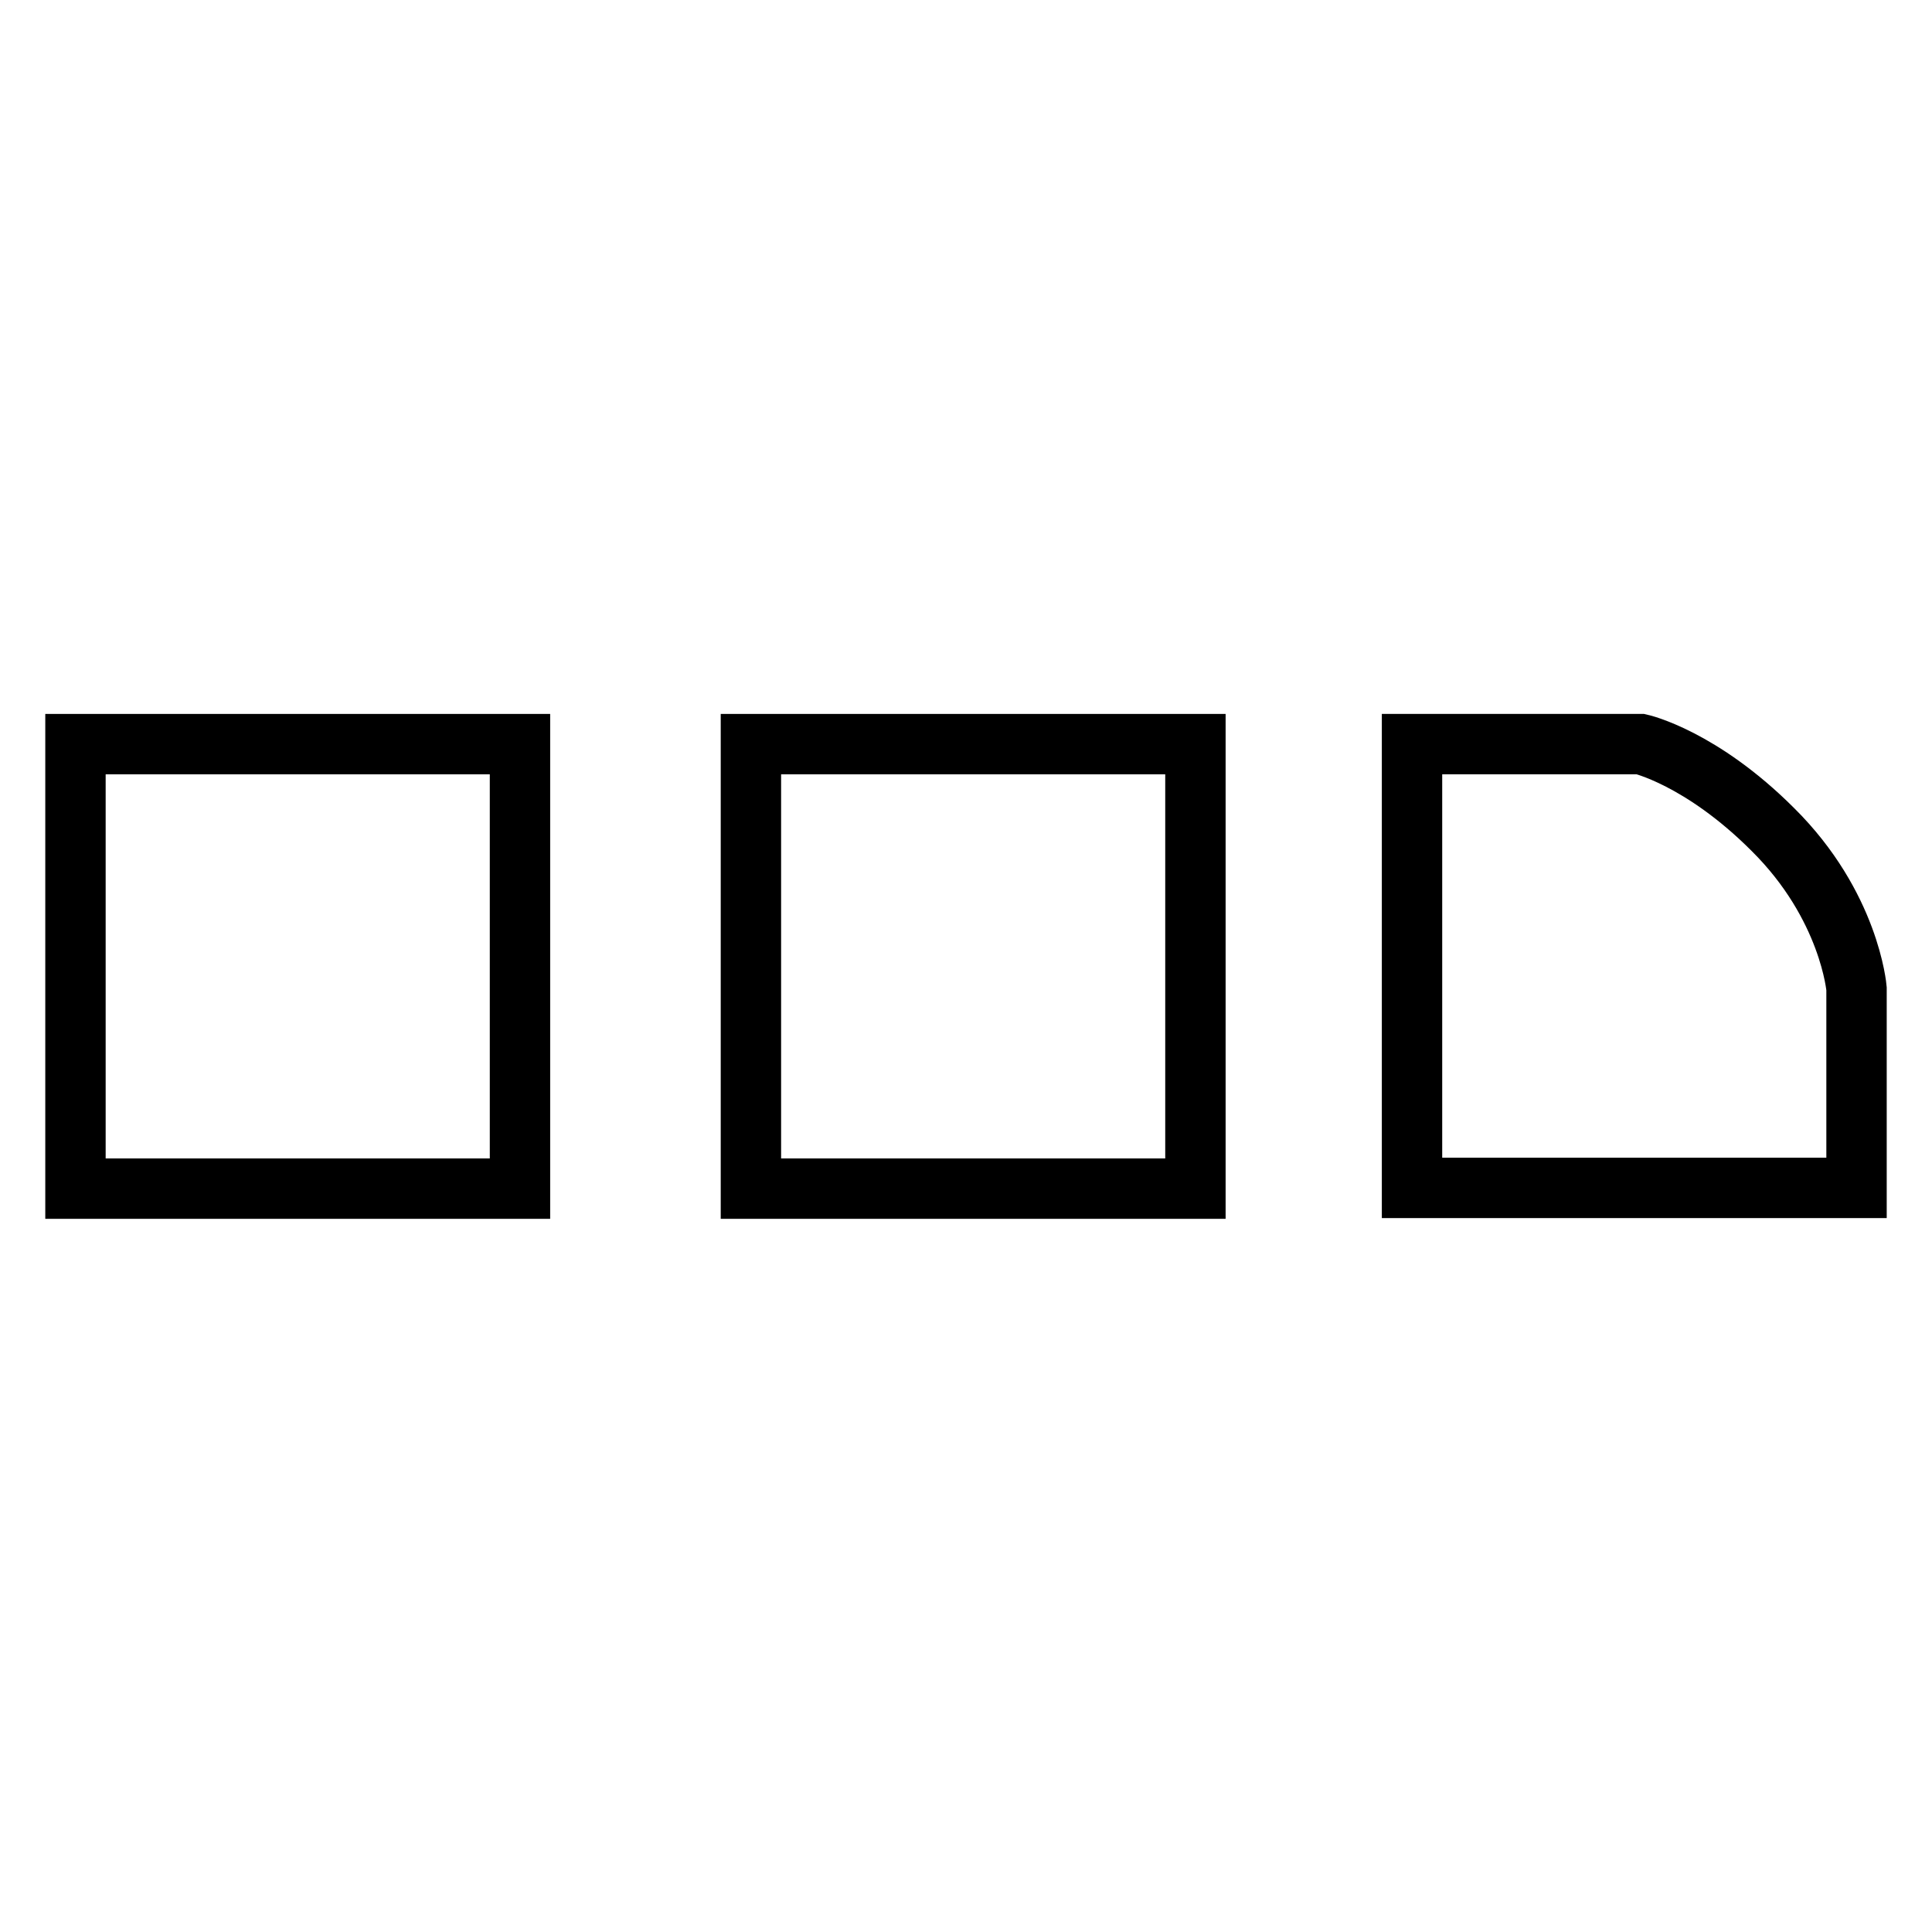
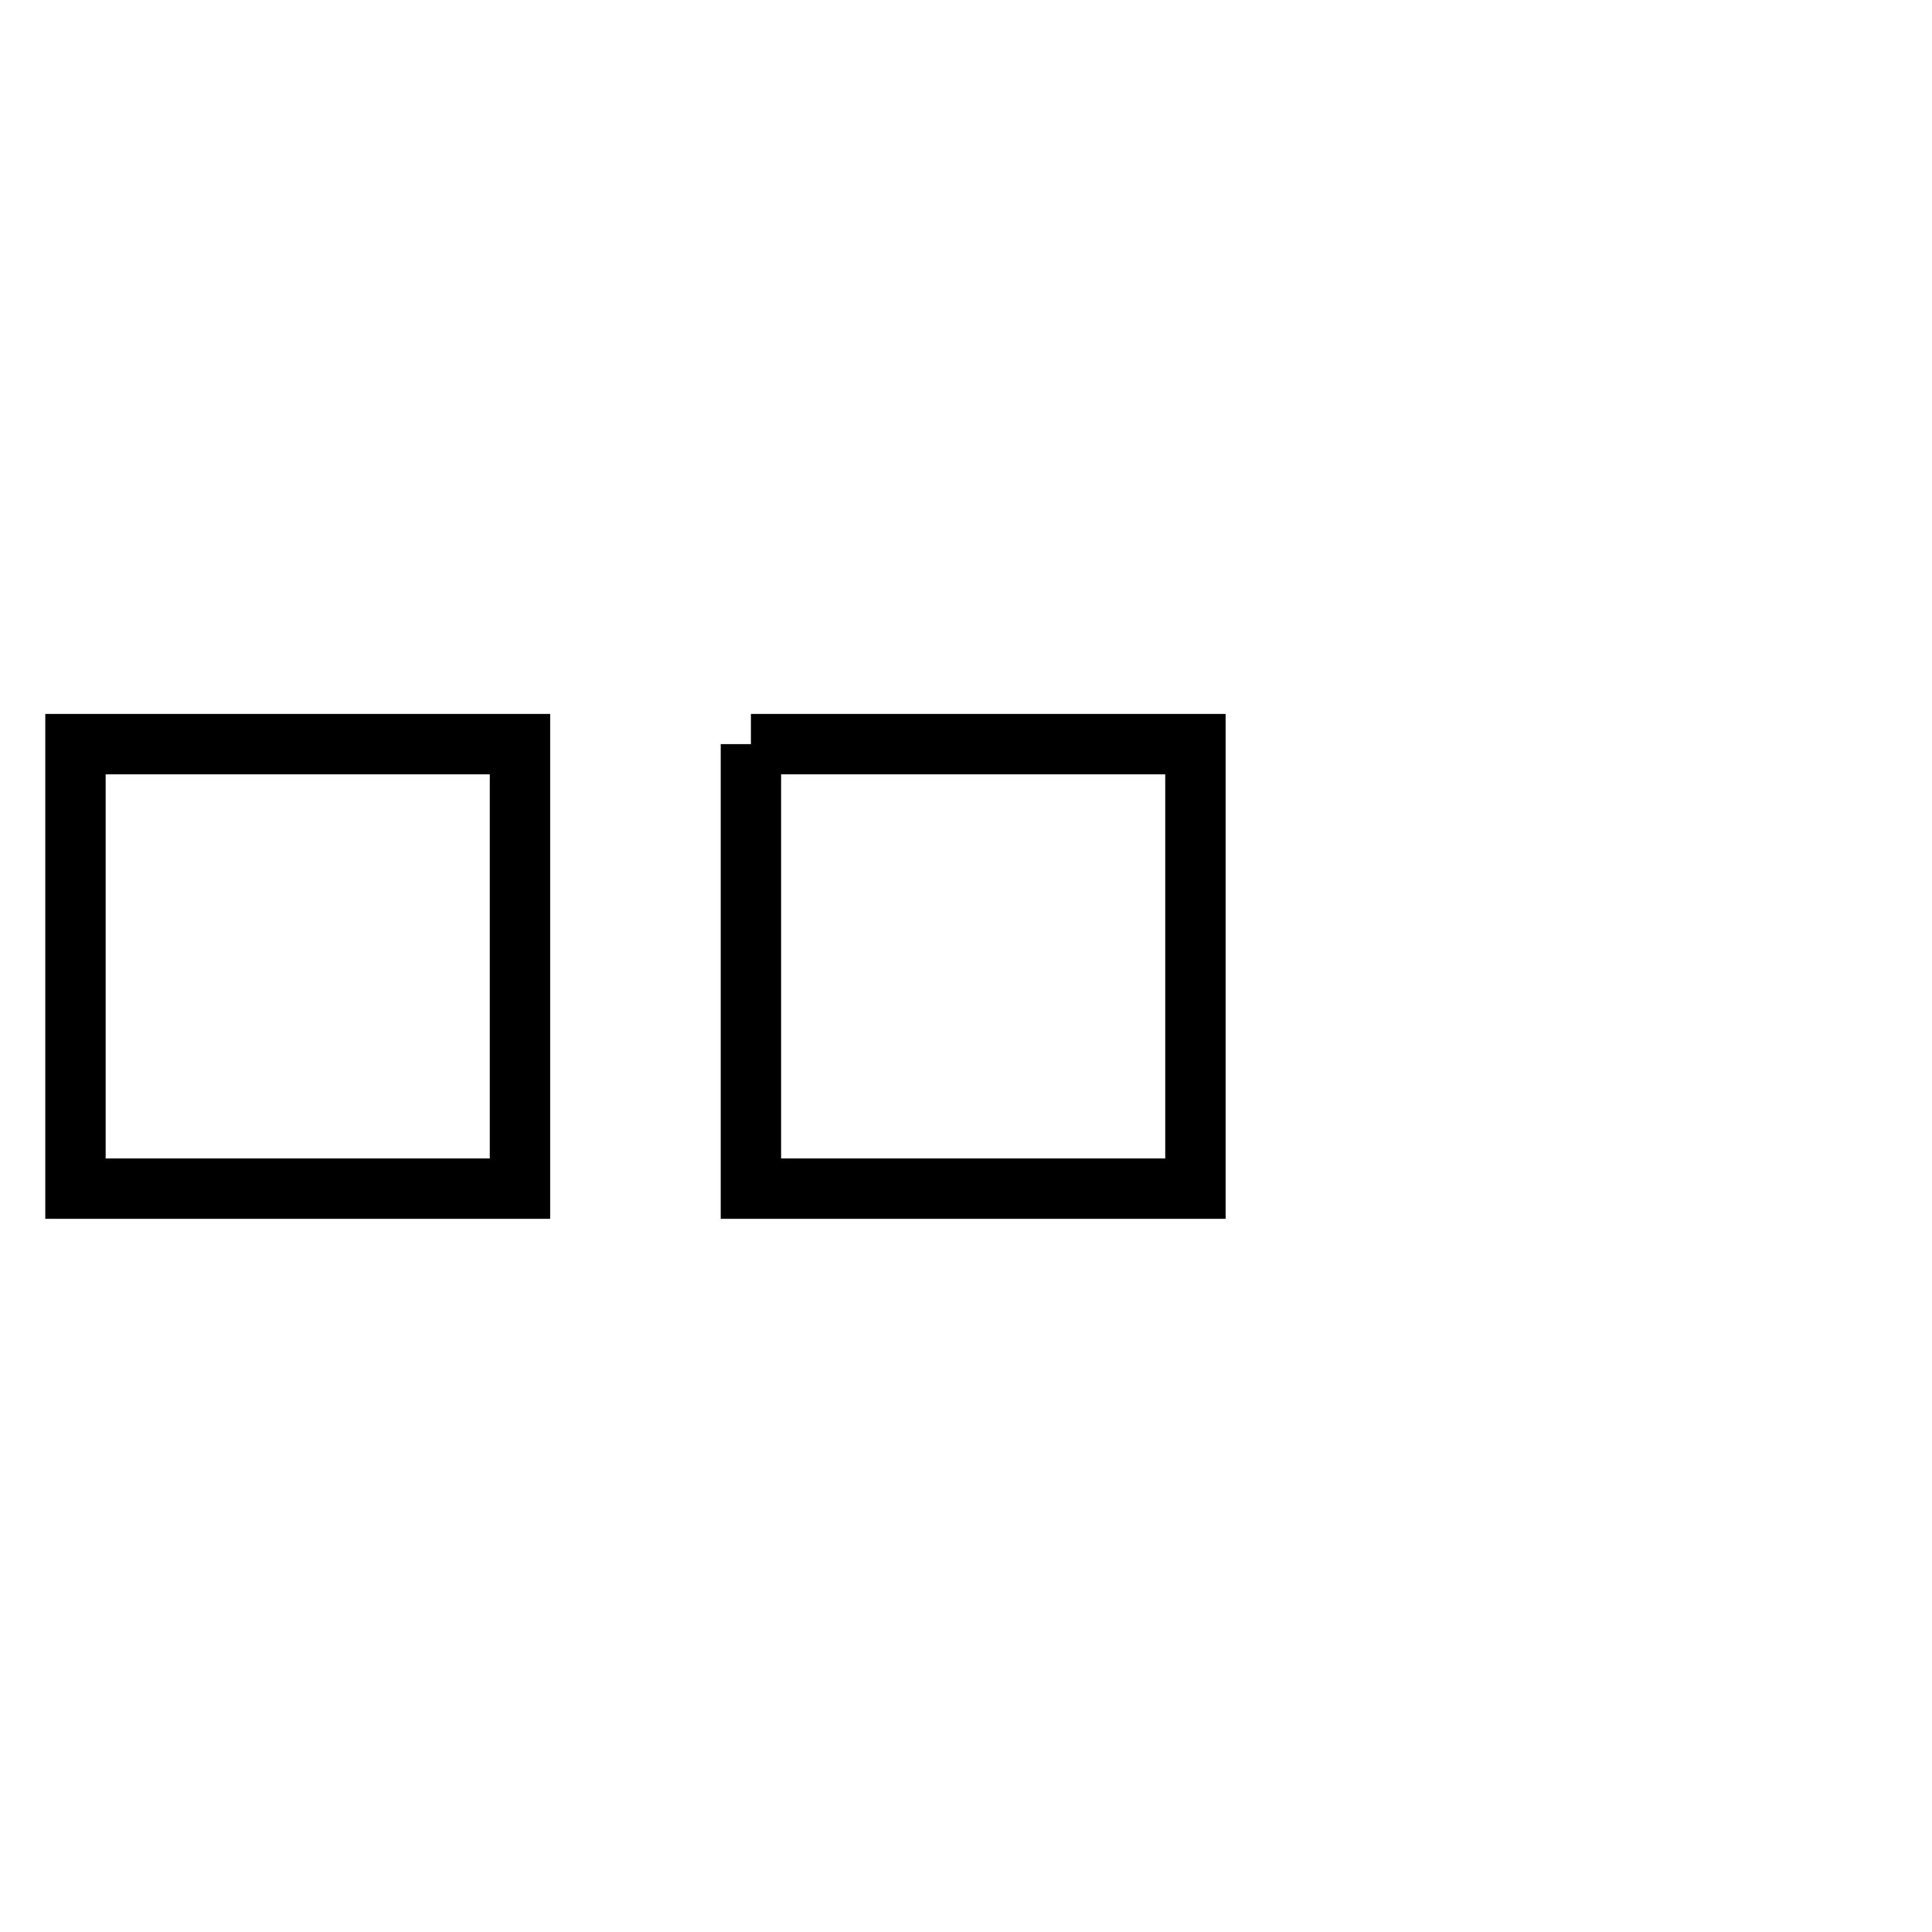
<svg xmlns="http://www.w3.org/2000/svg" version="1.1" x="0px" y="0px" viewBox="0 0 256 256" enable-background="new 0 0 256 256" xml:space="preserve">
  <g>
    <g>
-       <path stroke-width="8" fill-opacity="0" stroke="#000000" d="M246,157.4h-58.9V98.6h30.3c0,0,8,1.8,17.5,11.3C245.1,120,246,131,246,131V157.4L246,157.4z" />
      <path stroke-width="8" fill-opacity="0" stroke="#000000" d="M10,98.6h58.9v58.9H10V98.6L10,98.6z" />
-       <path stroke-width="8" fill-opacity="0" stroke="#000000" d="M99.5,98.6h58.9v58.9H99.5V98.6z" />
+       <path stroke-width="8" fill-opacity="0" stroke="#000000" d="M99.5,98.6h58.9v58.9H99.5V98.6" />
    </g>
  </g>
</svg>